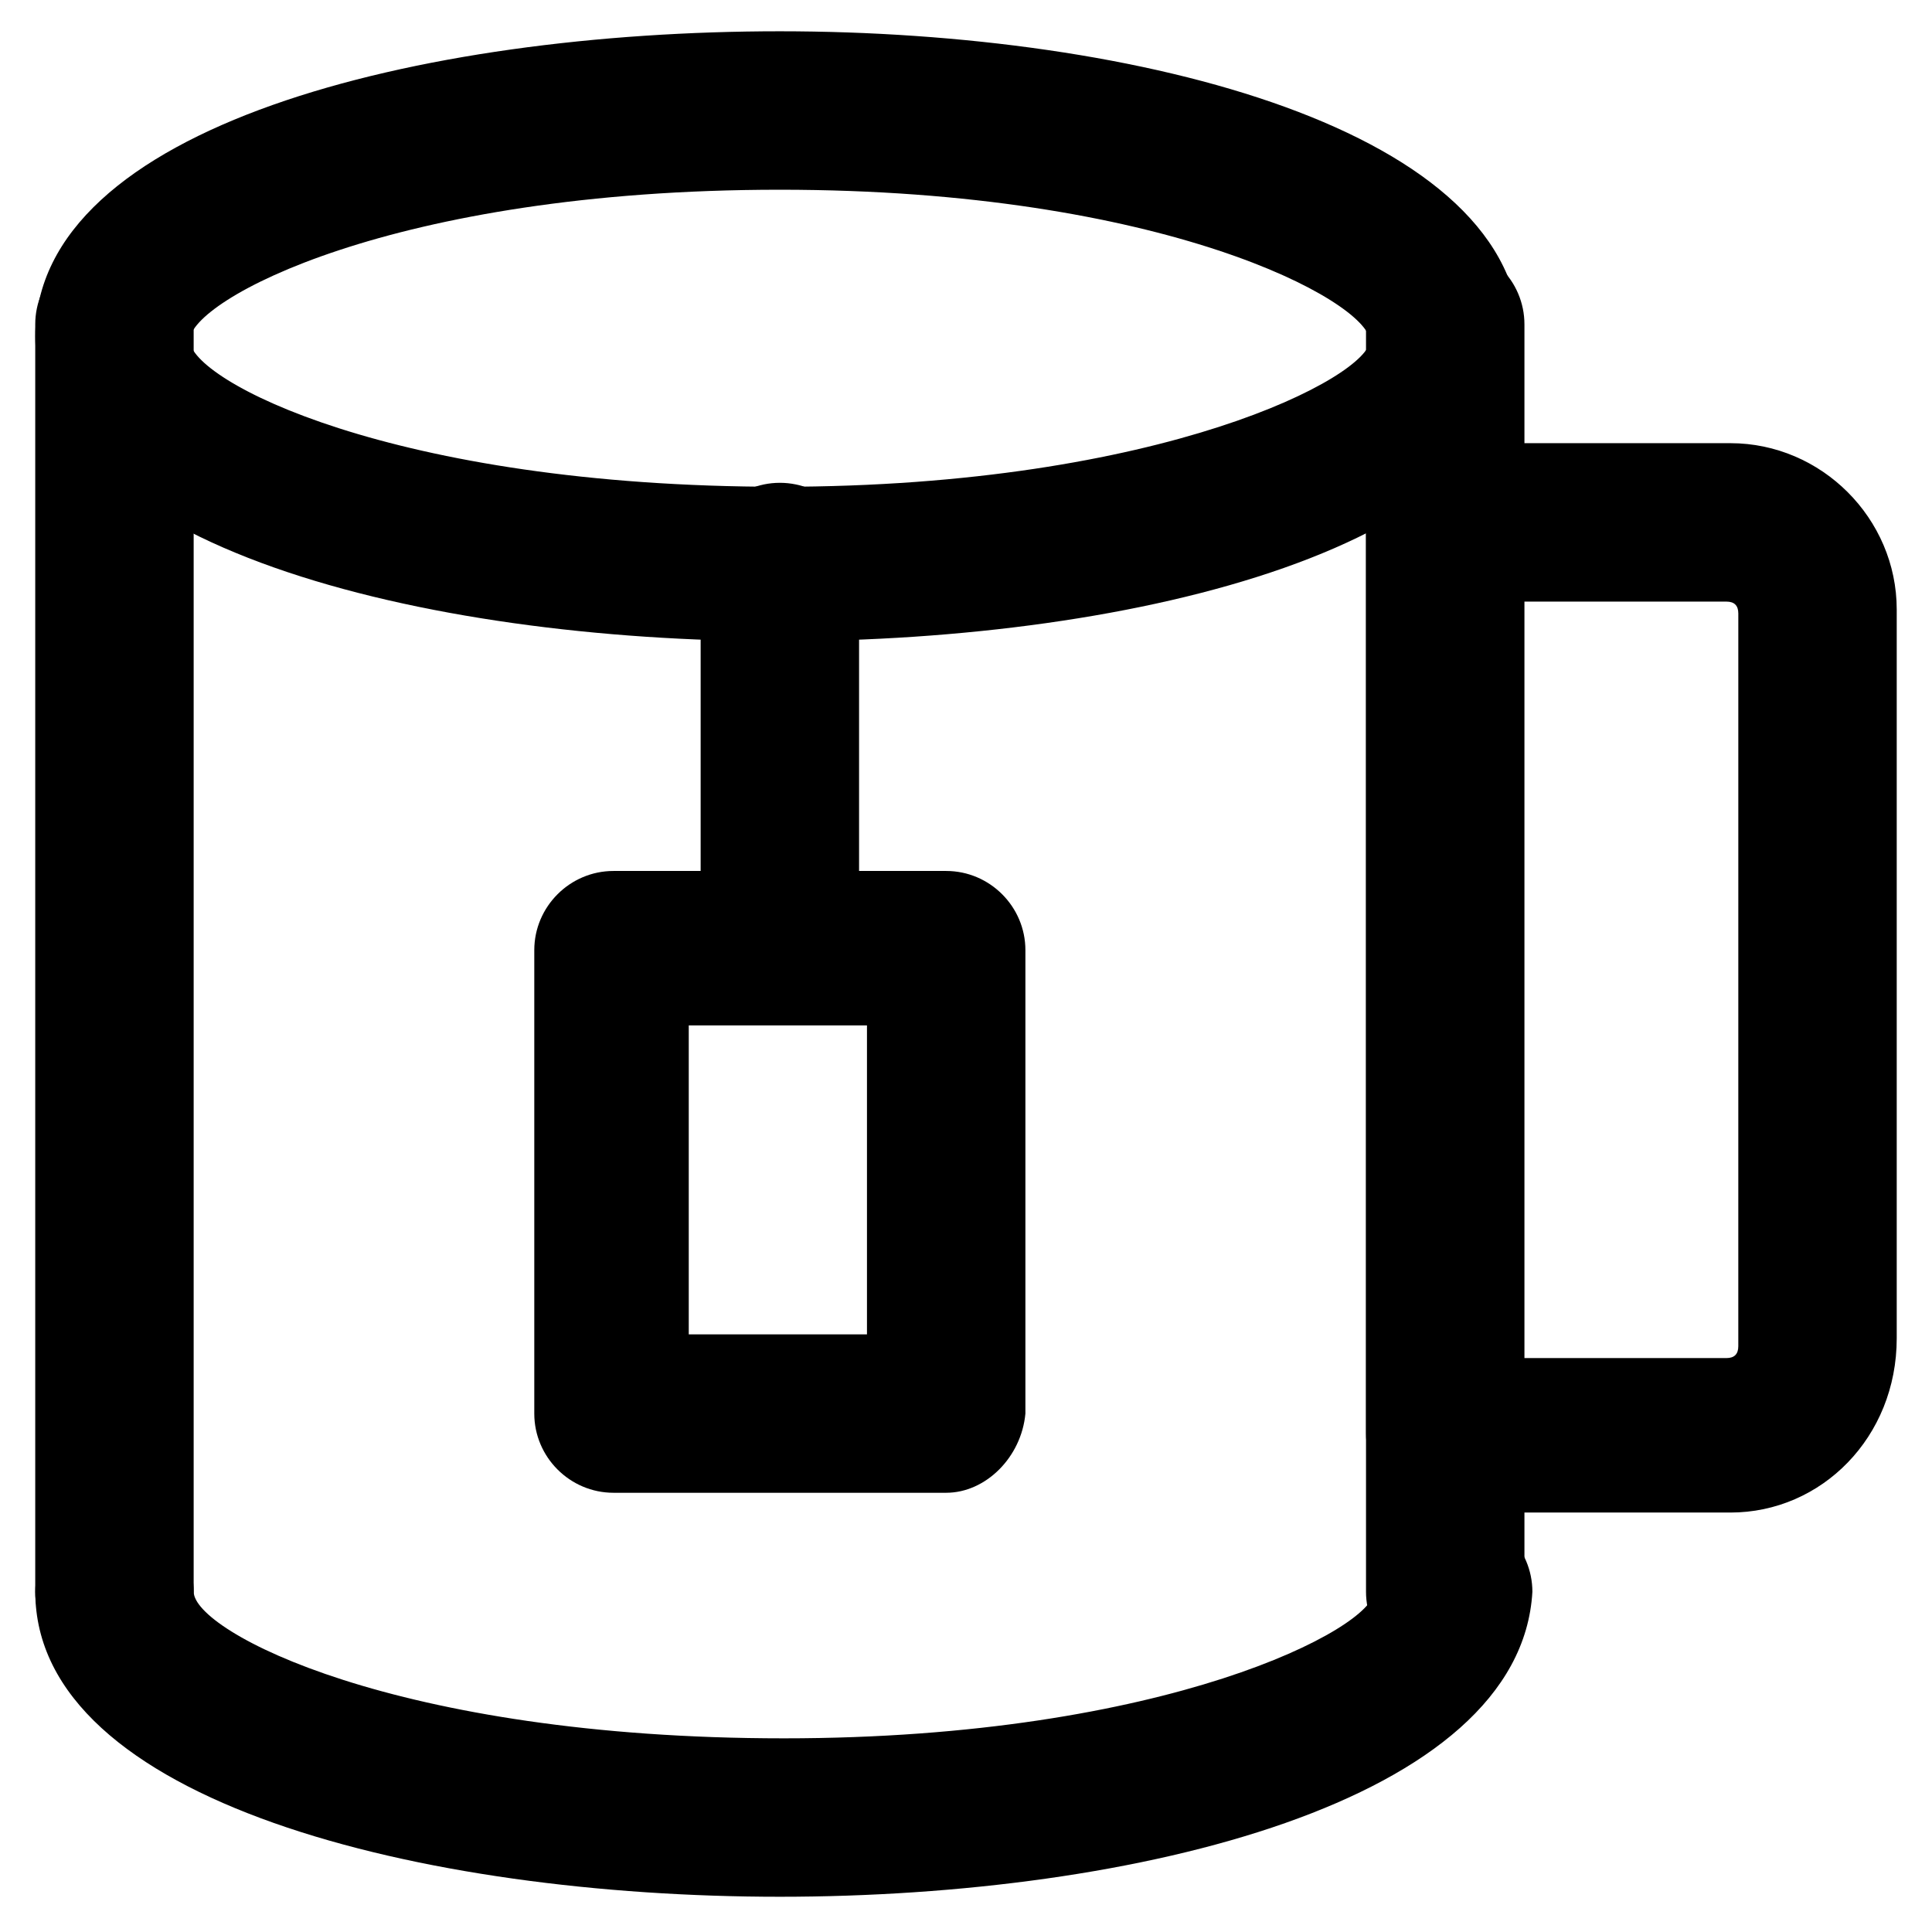
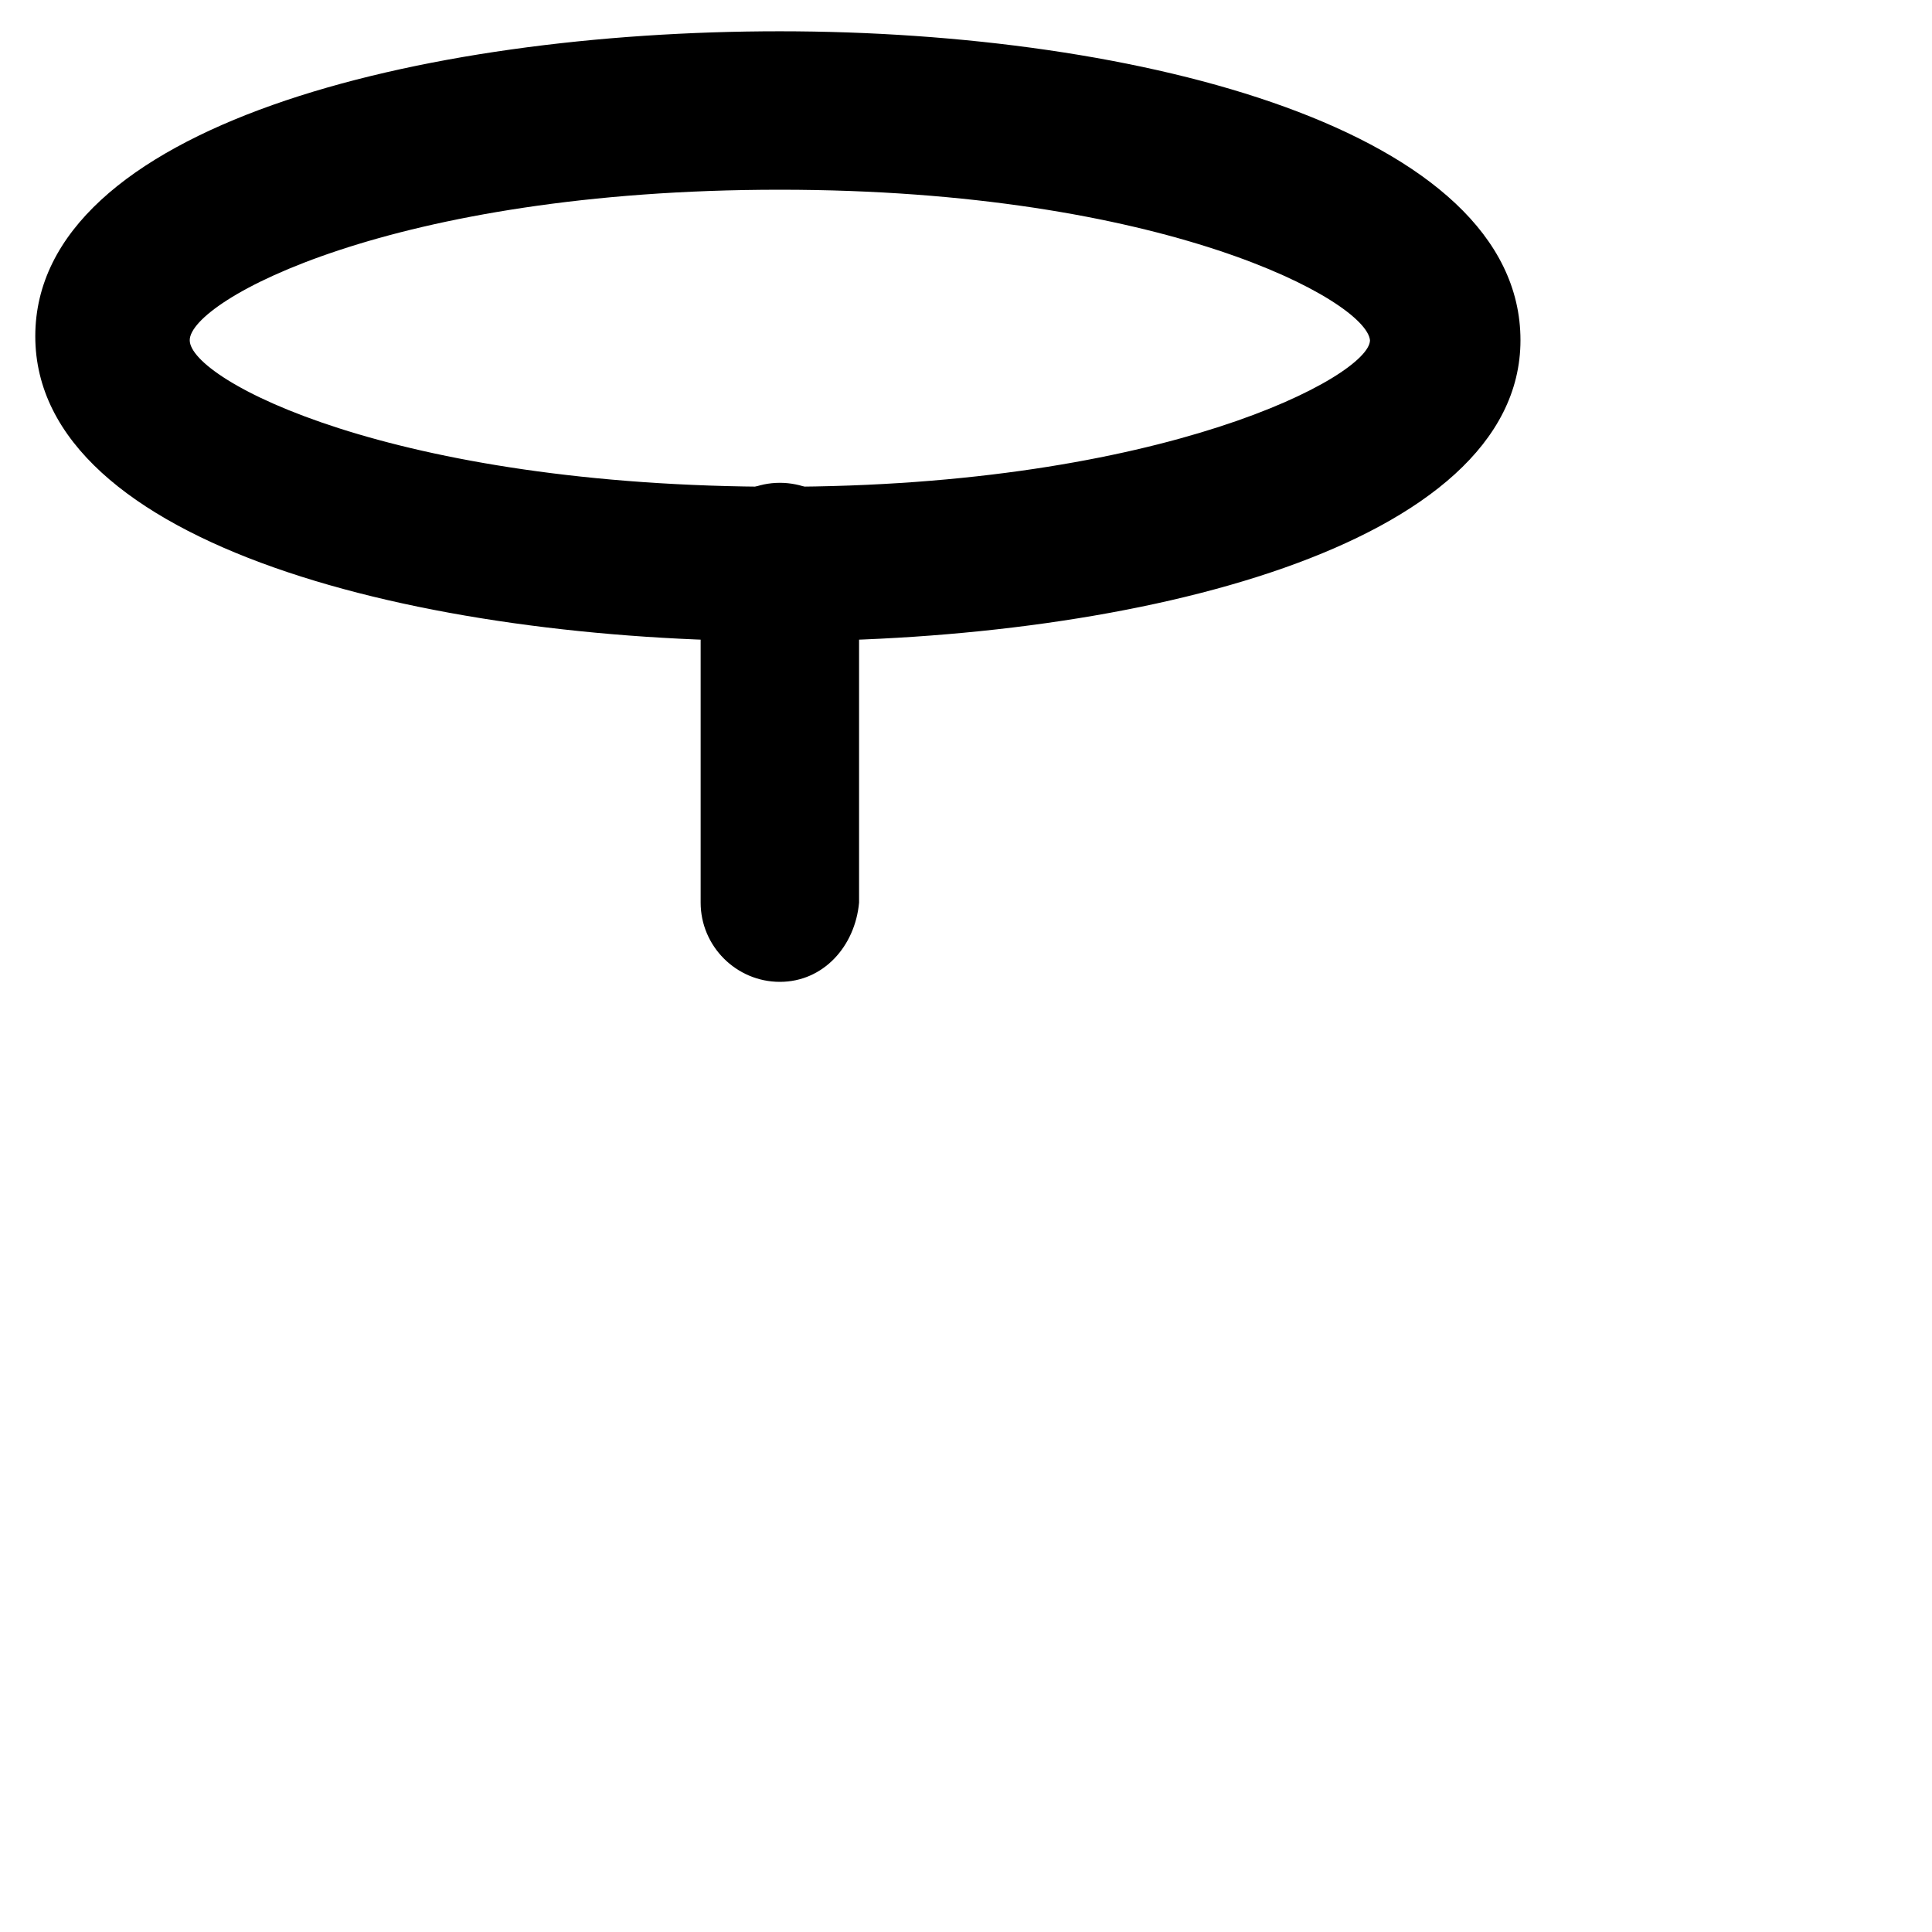
<svg xmlns="http://www.w3.org/2000/svg" fill="#000000" width="800px" height="800px" version="1.1" viewBox="144 144 512 512">
  <g>
-     <path d="m174.33 586.83c-11.547 0-20.992-9.445-20.992-20.992v-335.87c0-11.547 9.445-20.992 20.992-20.992s20.992 9.445 20.992 20.992v335.87c-1.047 11.547-10.496 20.992-20.992 20.992z" />
-     <path d="m527 586.83c-11.547 0-20.992-9.445-20.992-20.992v-335.87c0-11.547 9.445-20.992 20.992-20.992s20.992 9.445 20.992 20.992v335.87c-1.051 11.547-9.445 20.992-20.992 20.992z" />
    <path d="m350.67 313.93c-94.465 0-197.32-25.191-197.32-80.82s101.81-80.82 197.32-80.82c95.512 0.004 196.27 26.242 196.27 81.871 0 54.582-101.81 79.77-196.27 79.77zm0-119.65c-102.86 0-156.39 29.387-156.39 39.883s53.531 38.836 156.39 38.836c101.81 0 156.39-29.391 156.39-38.836-1.051-10.496-54.578-39.883-156.39-39.883z" />
-     <path d="m350.67 646.66c-94.465 0-197.32-25.191-197.32-80.82 0-11.547 9.445-20.992 20.992-20.992 11.547 0 20.992 9.445 20.992 20.992 0 10.496 53.531 38.836 156.39 38.836 101.81 0 156.39-29.391 156.39-38.836 0-11.547 9.445-20.992 20.992-20.992 11.547 0 20.992 9.445 20.992 20.992-3.152 55.629-104.96 80.82-199.43 80.82z" />
-     <path d="m602.57 544.84h-75.57c-11.547 0-20.992-9.445-20.992-20.992v-241.41c0-11.547 9.445-20.992 20.992-20.992h75.57c24.141 0 44.082 19.941 44.082 44.082v193.13c0.004 26.242-19.941 46.184-44.082 46.184zm-55.629-40.934h54.578c2.098 0 3.148-1.051 3.148-3.148l0.004-194.18c0-2.098-1.051-3.148-3.148-3.148h-54.582z" />
    <path d="m350.67 404.2c-11.547 0-20.992-9.445-20.992-20.992v-90.266c0-11.547 9.445-20.992 20.992-20.992s20.992 9.445 20.992 20.992v90.266c-1.051 11.547-9.449 20.992-20.992 20.992z" />
-     <path d="m394.75 539.6h-88.168c-11.547 0-20.992-9.445-20.992-20.992v-122.8c0-11.547 9.445-20.992 20.992-20.992h88.168c11.547 0 20.992 9.445 20.992 20.992v122.8c-1.051 11.543-10.496 20.992-20.992 20.992zm-68.223-41.984h47.23v-81.867l-47.23-0.004z" />
  </g>
</svg>